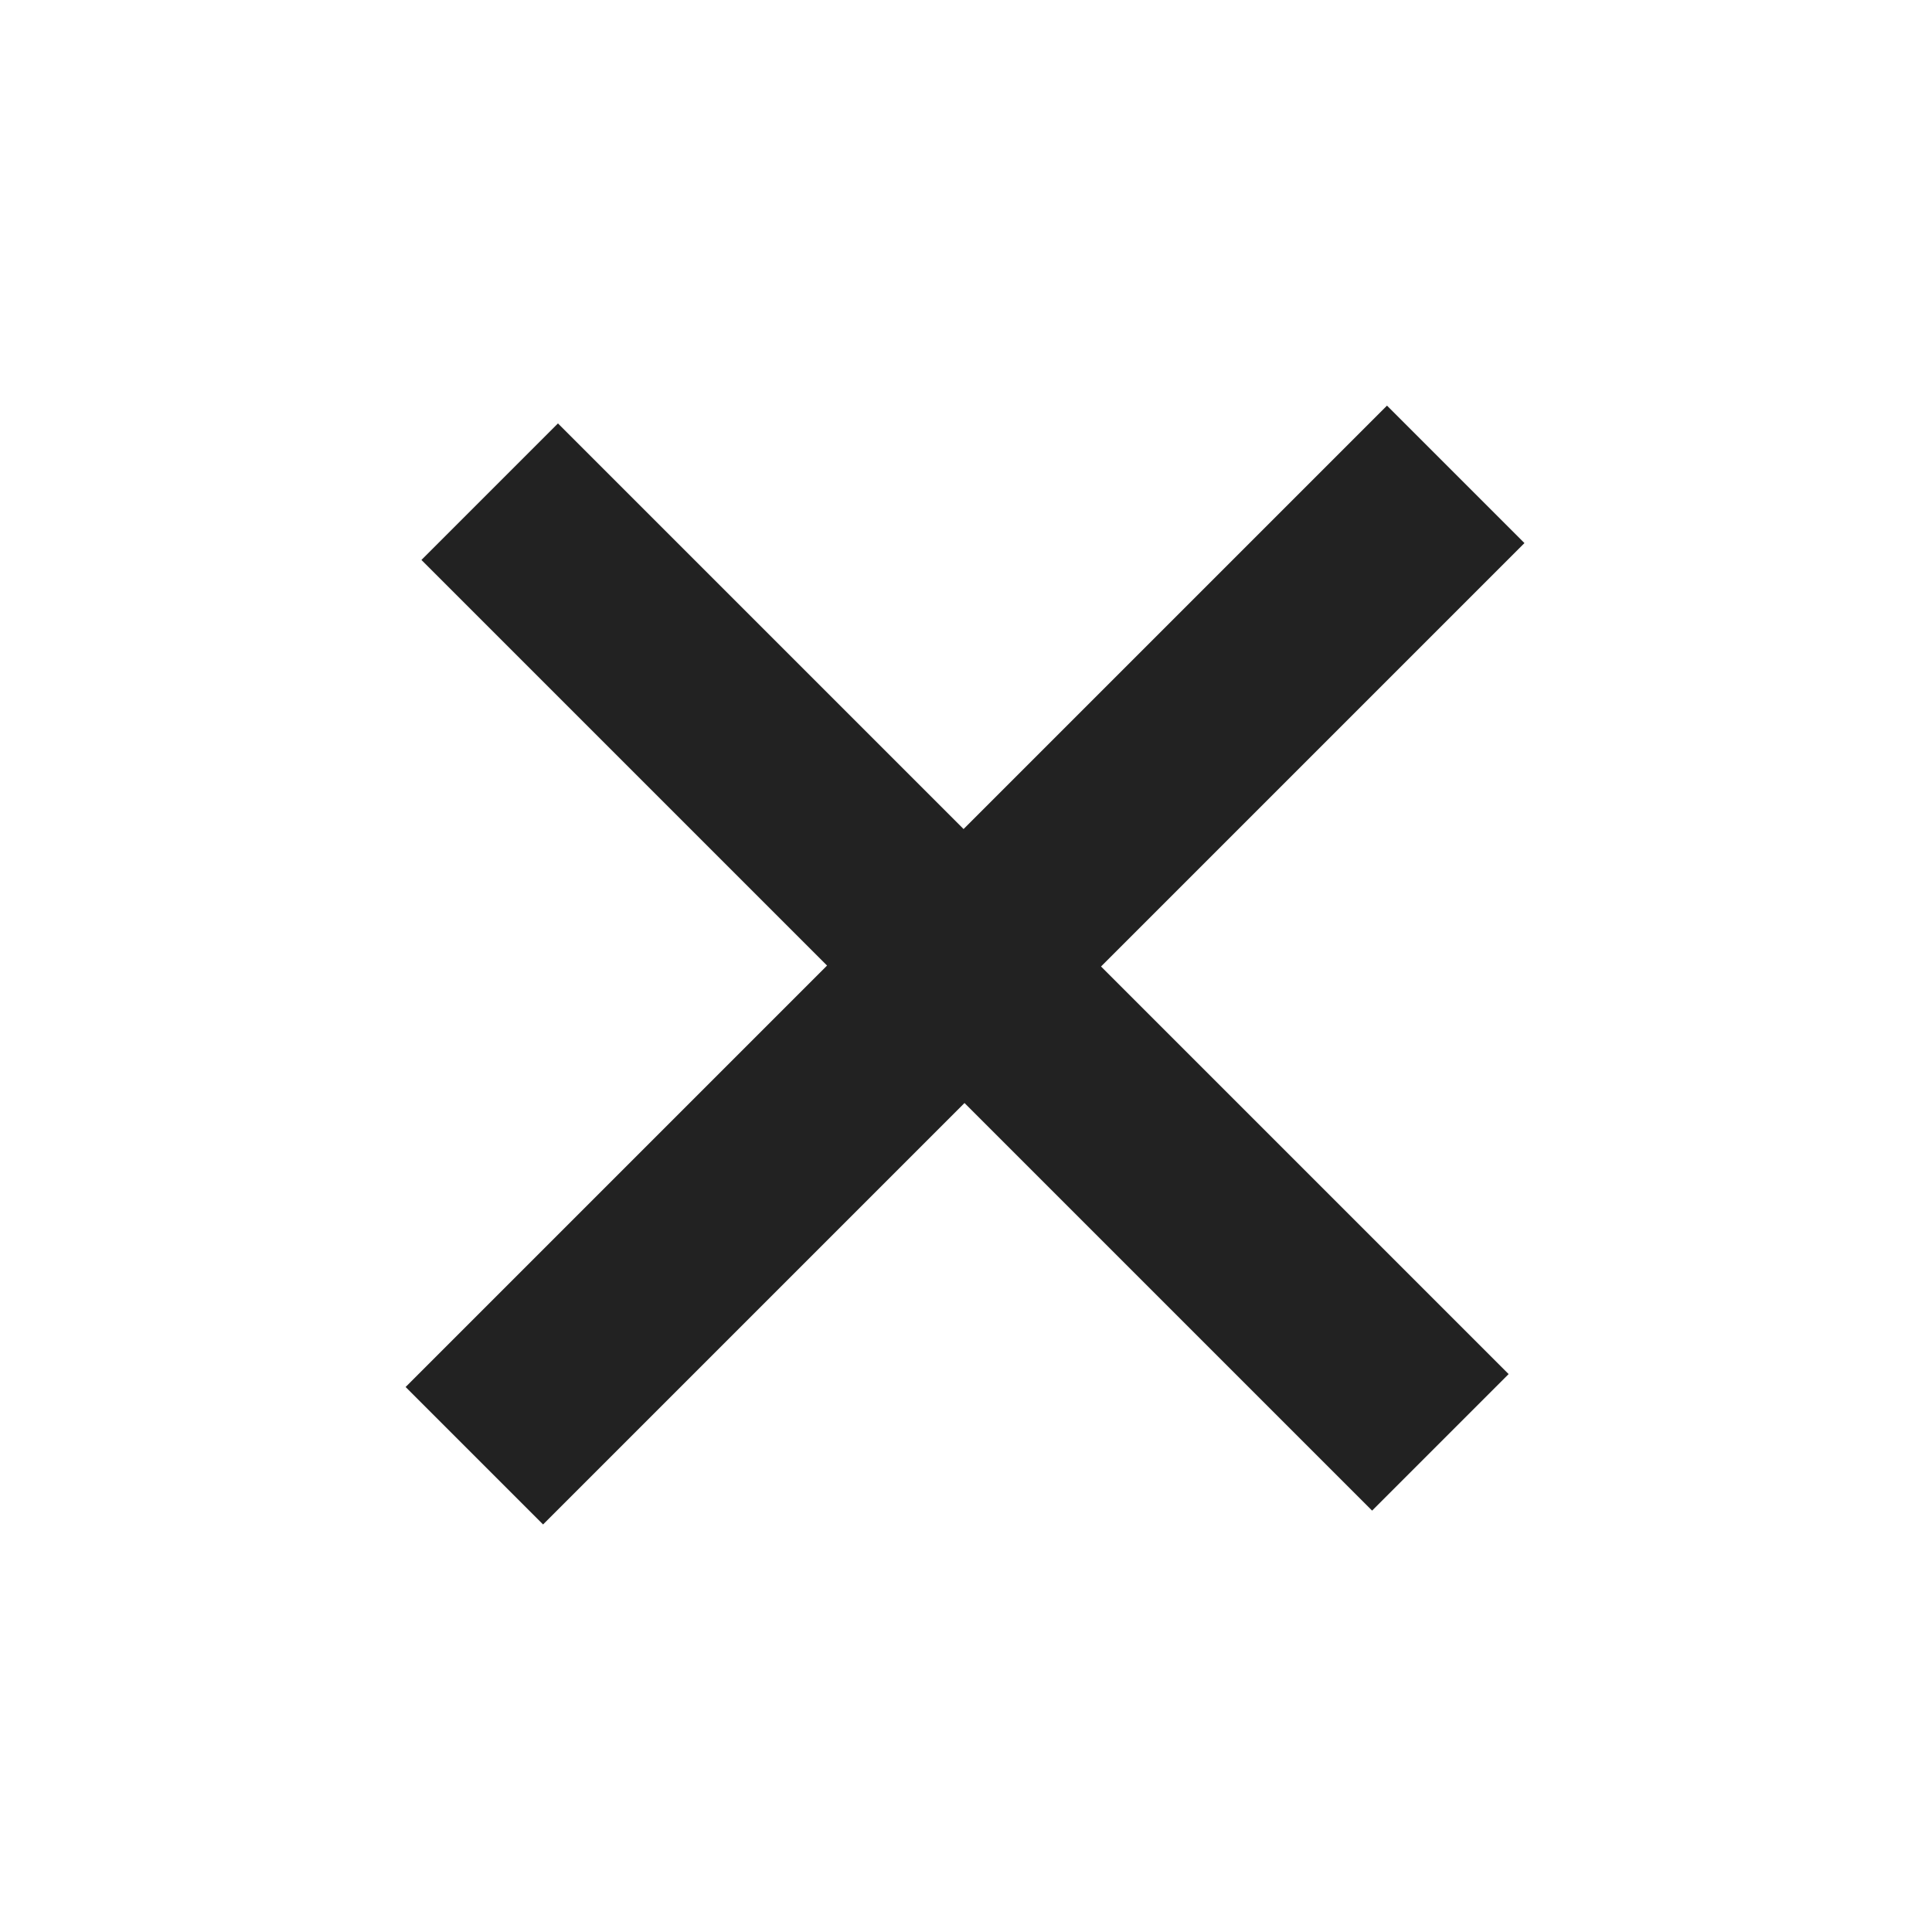
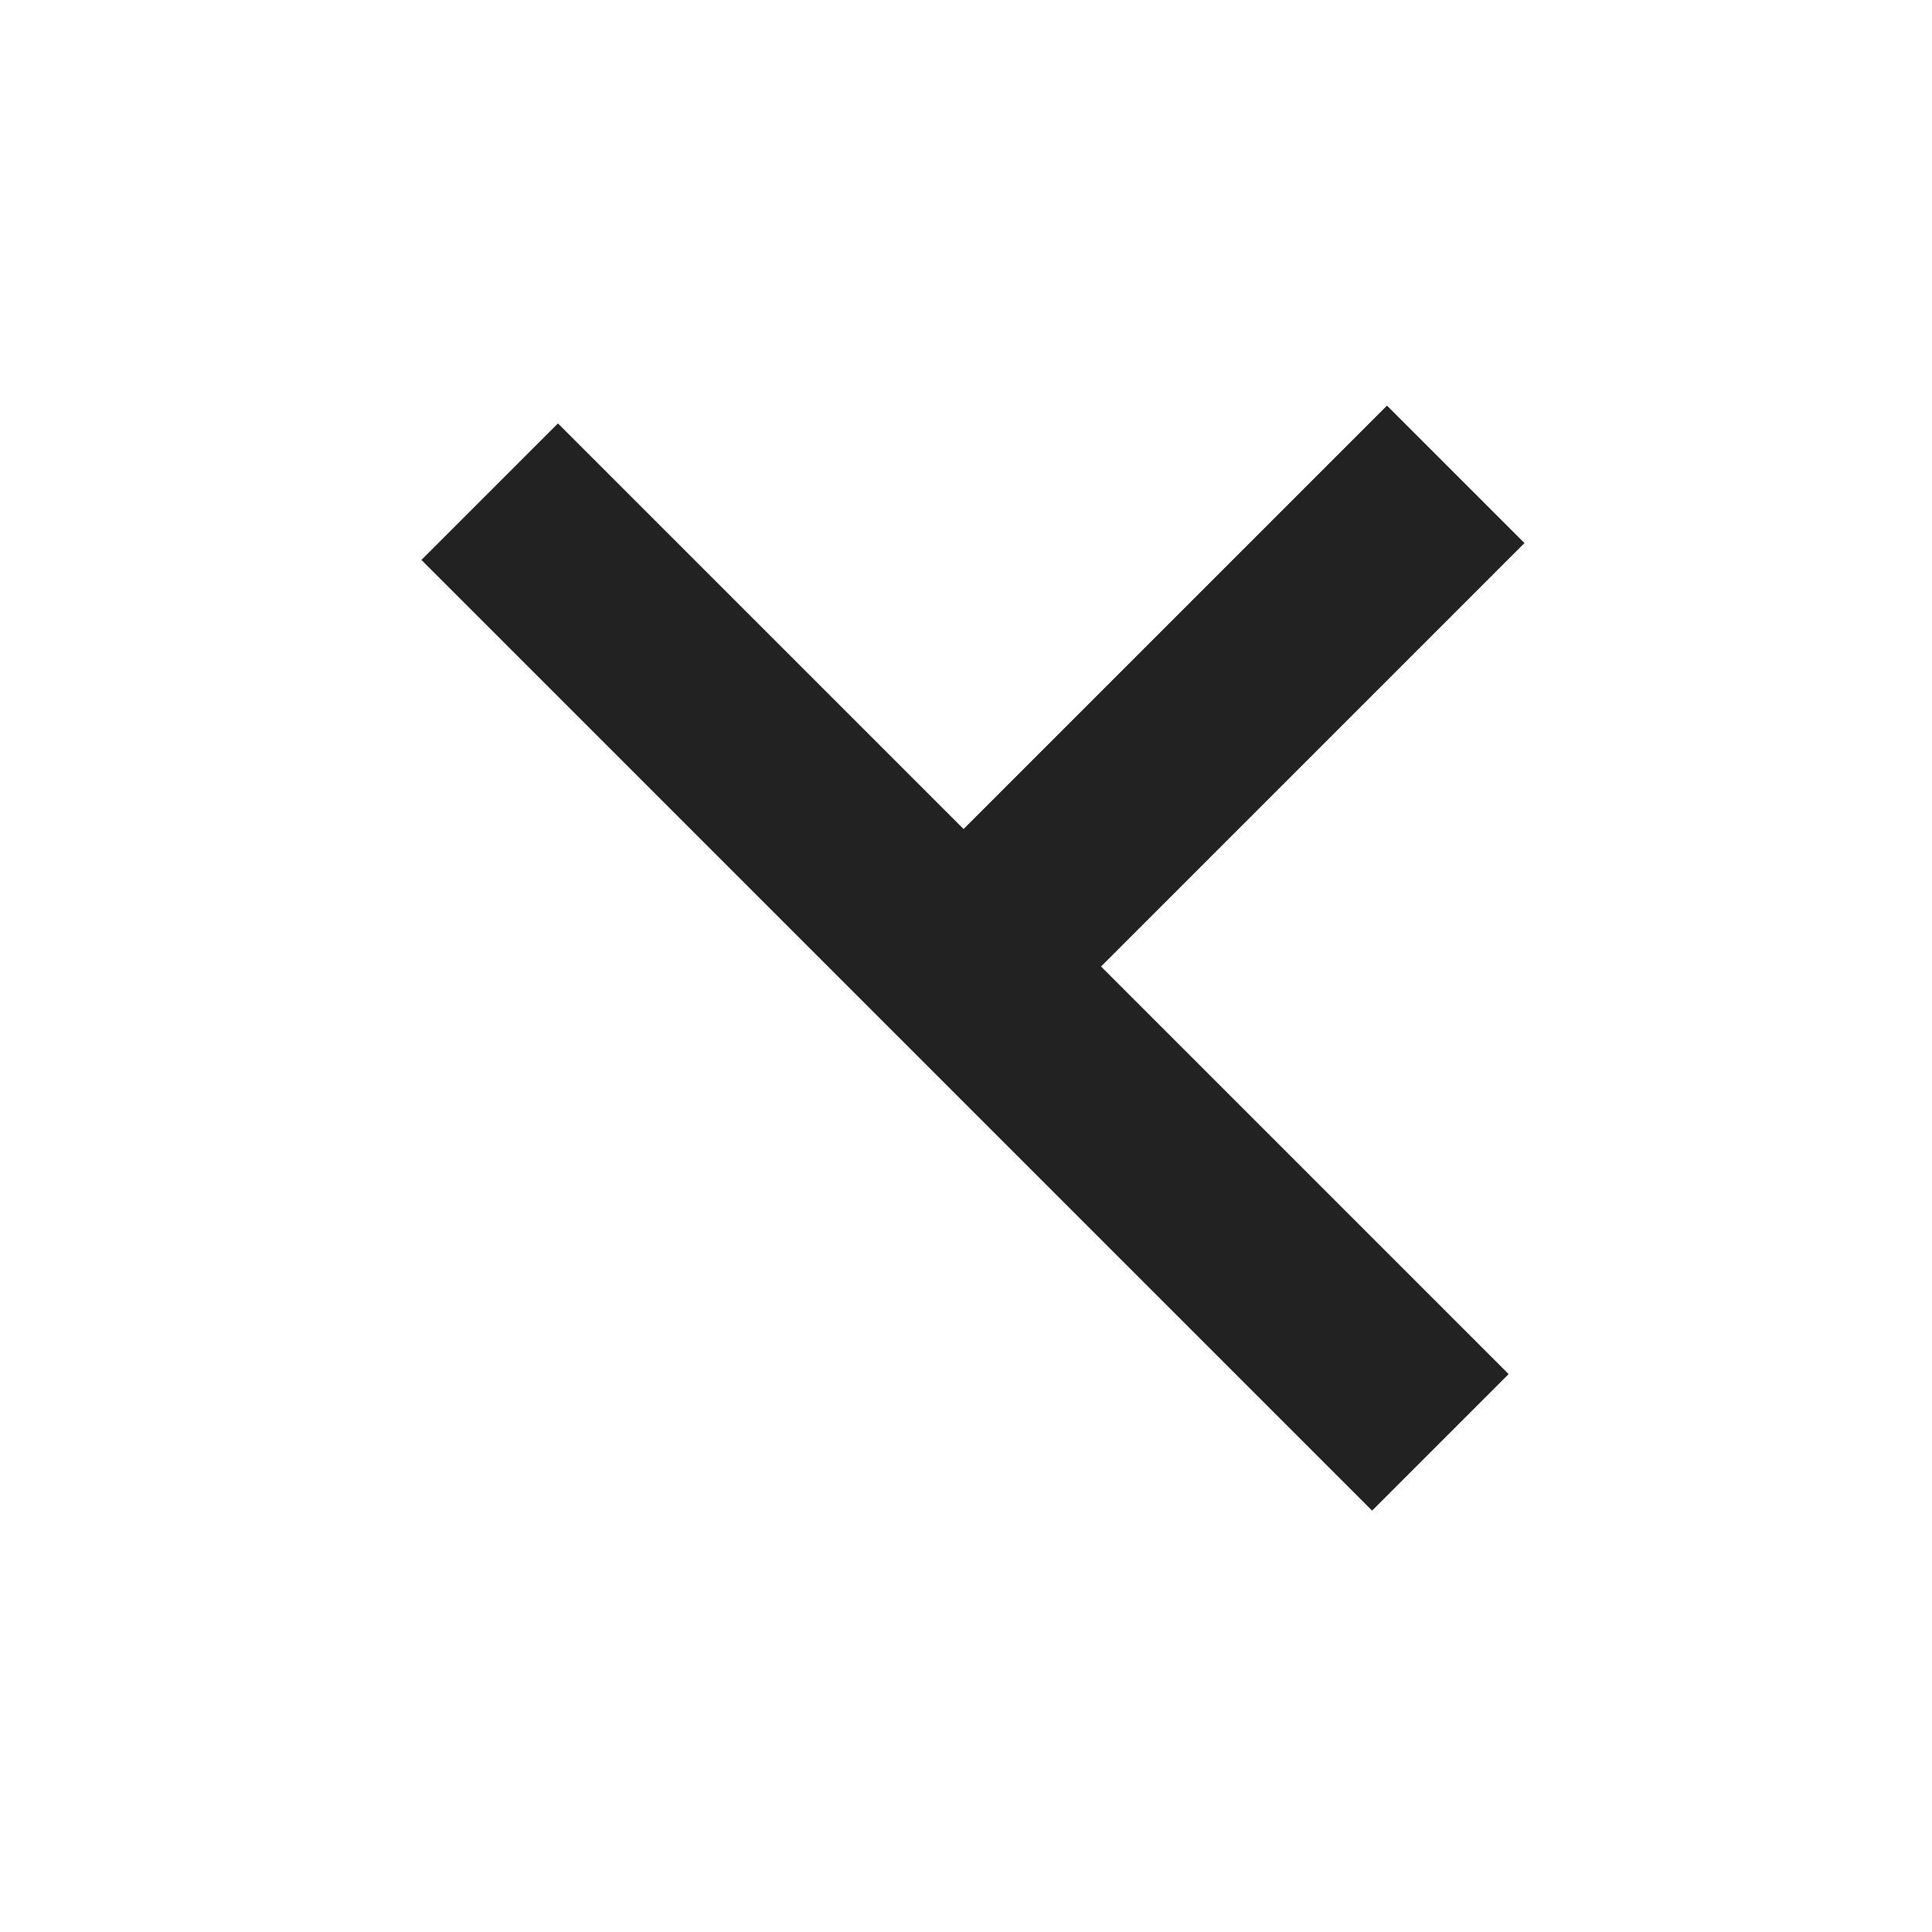
<svg xmlns="http://www.w3.org/2000/svg" width="17.342" height="17.342" viewBox="0 0 17.342 17.342">
-   <path id="icon-search-close" d="M6.894,5.375h5.174V7.108H6.894v5.35H5.149V7.108H0V5.375H5.149V0H6.894Z" transform="translate(8.809) rotate(45)" fill="#222" />
+   <path id="icon-search-close" d="M6.894,5.375h5.174V7.108H6.894H5.149V7.108H0V5.375H5.149V0H6.894Z" transform="translate(8.809) rotate(45)" fill="#222" />
</svg>